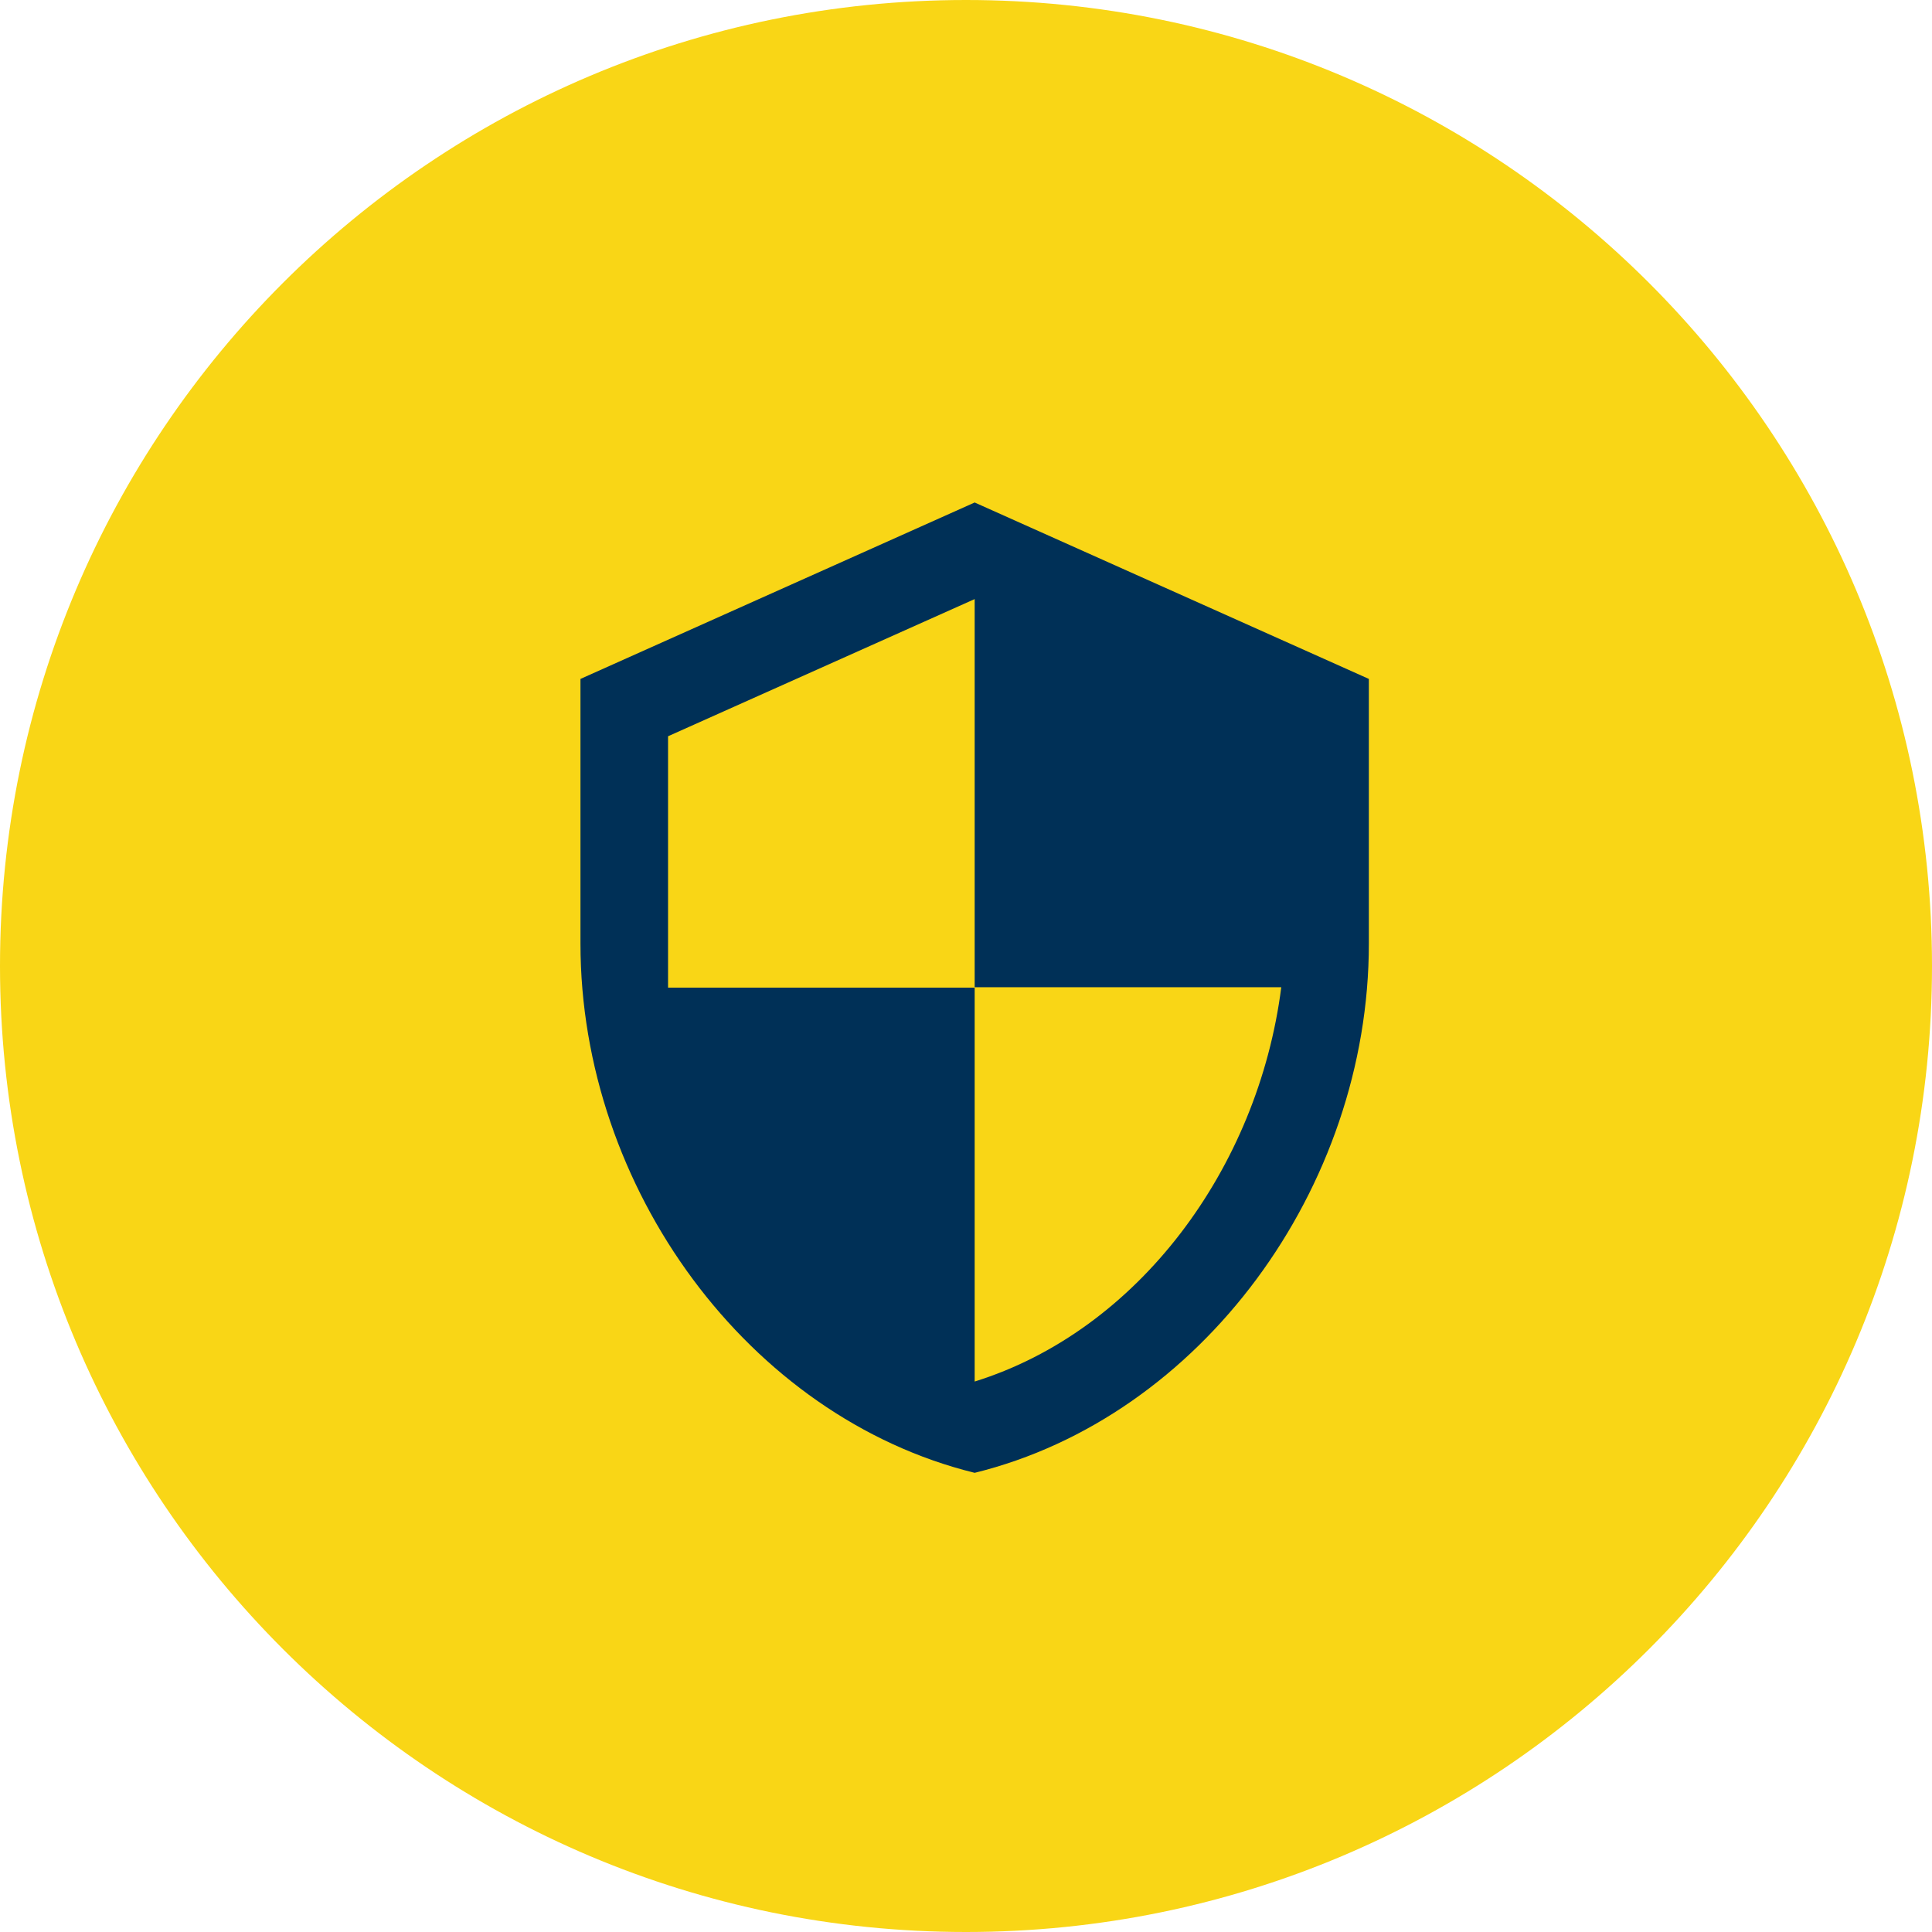
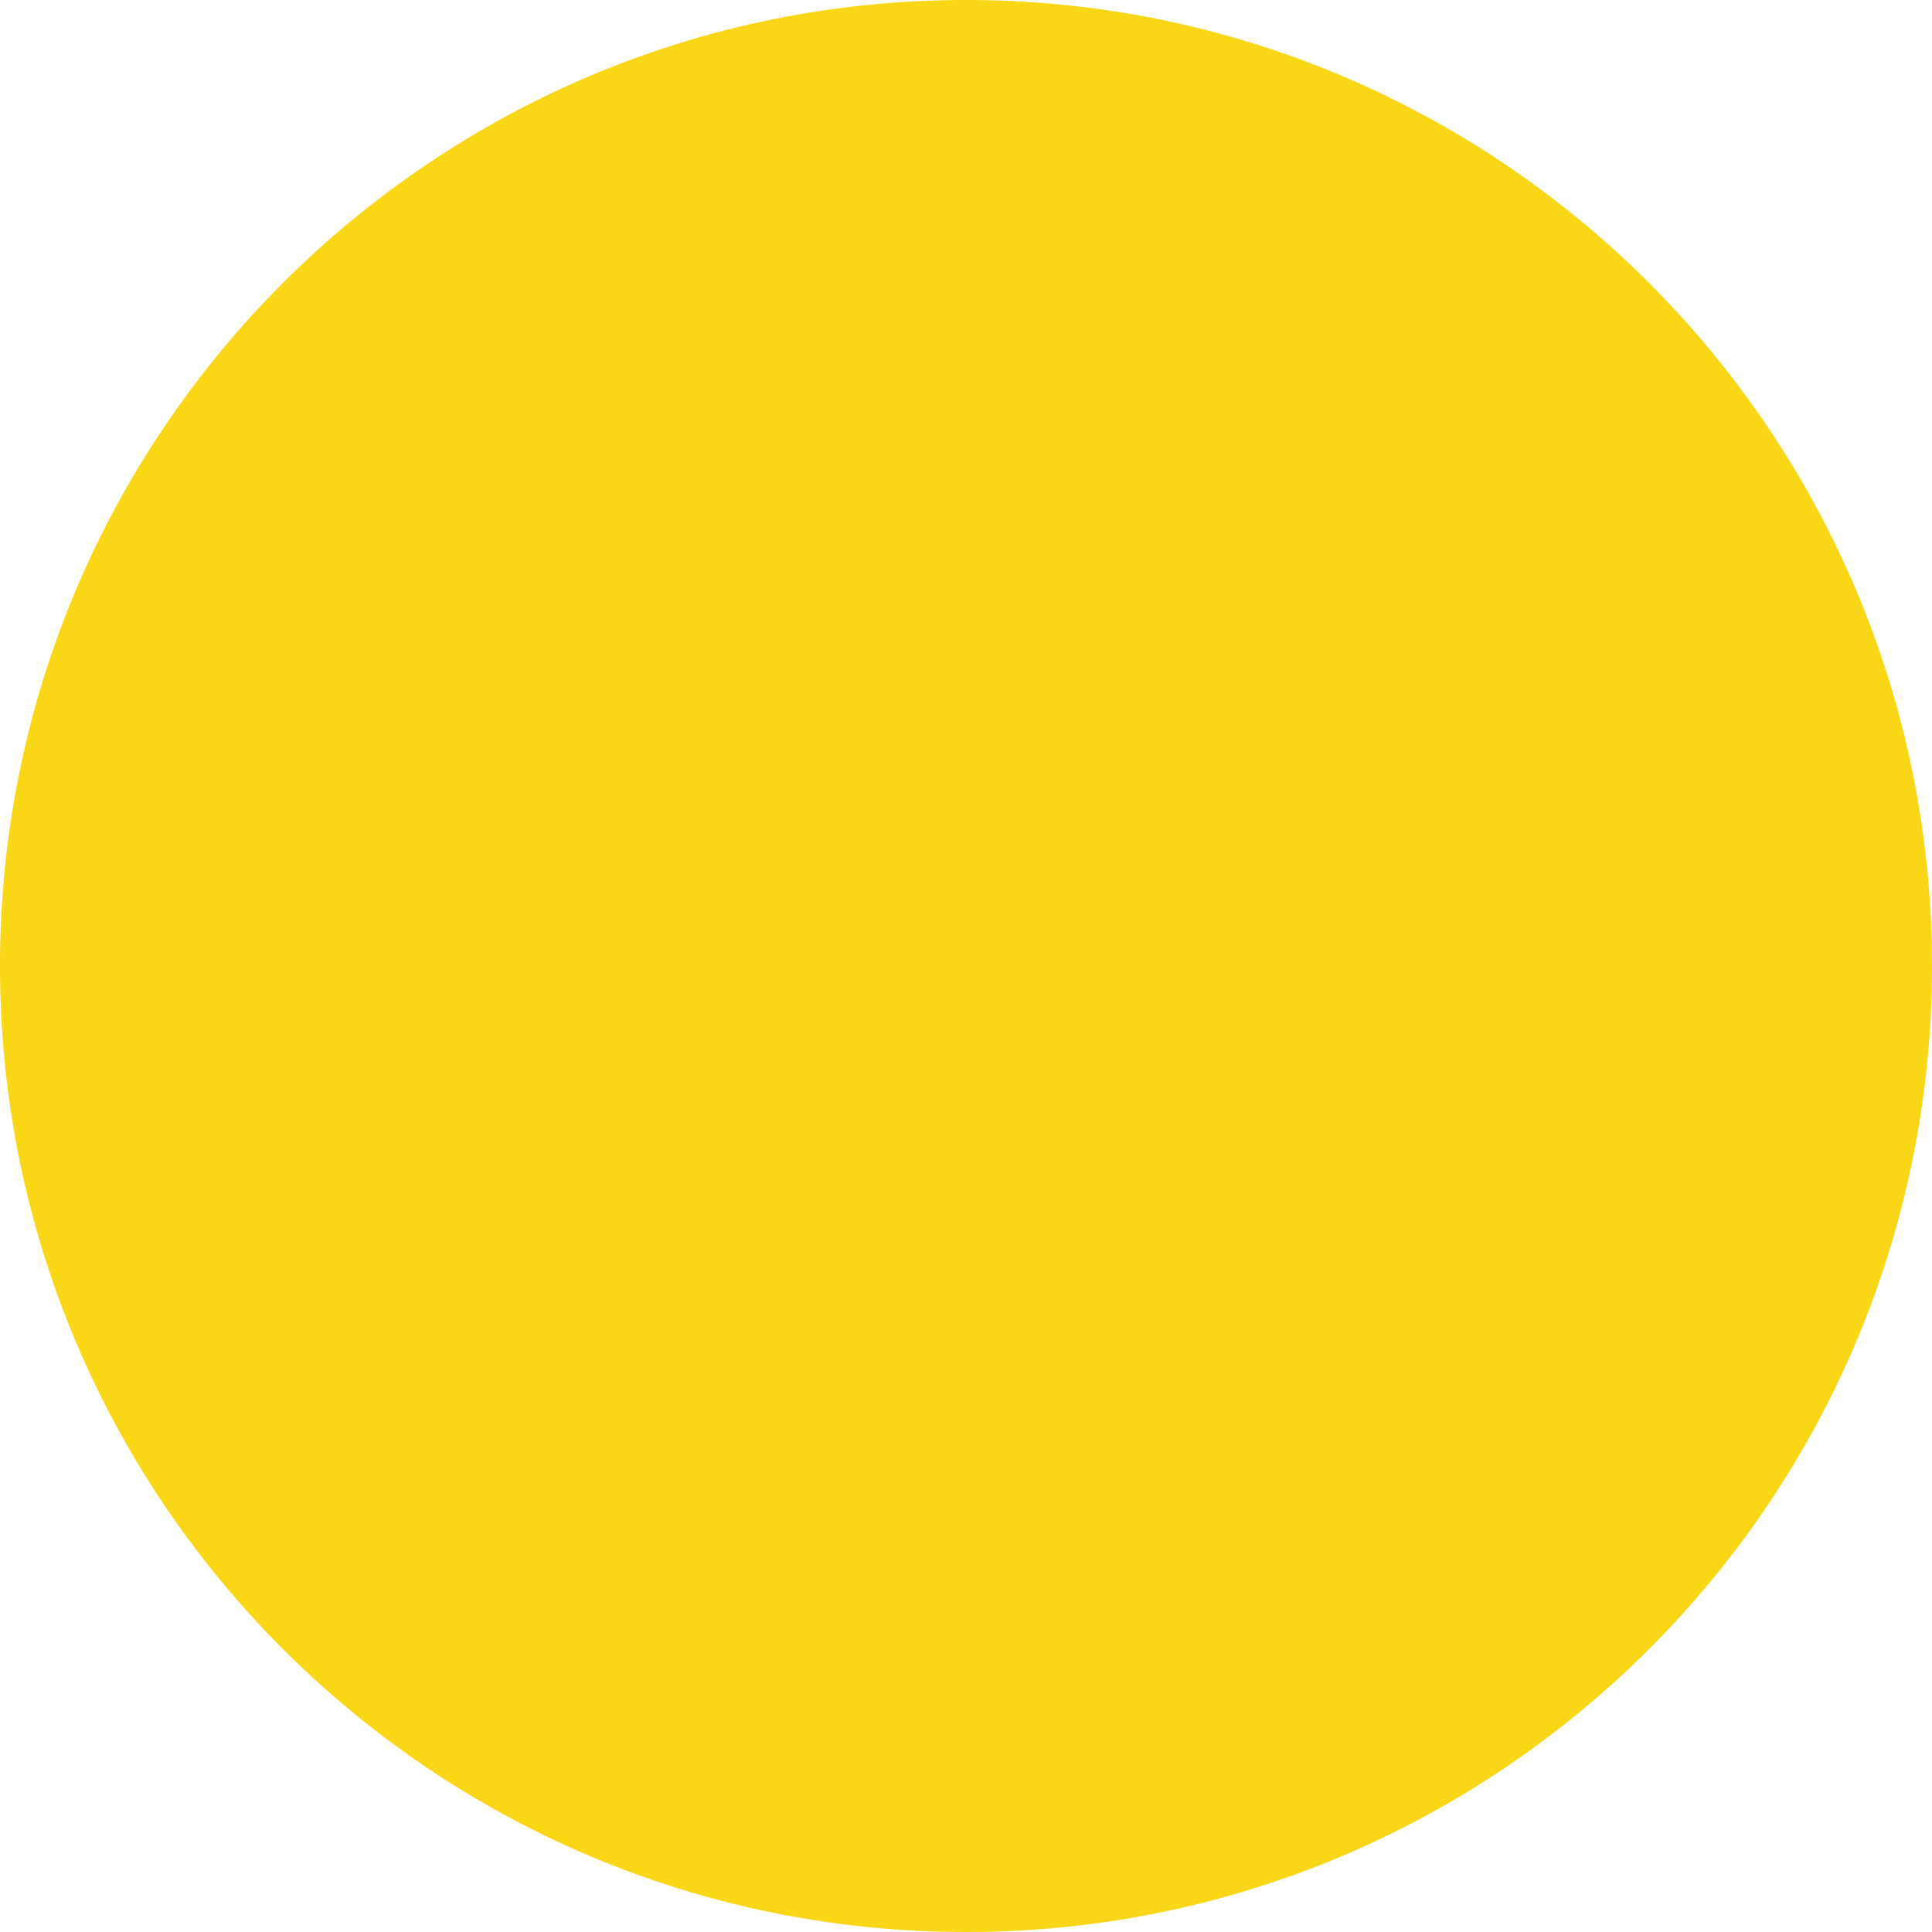
<svg xmlns="http://www.w3.org/2000/svg" width="223" height="223" overflow="hidden">
  <defs>
    <clipPath id="clip0">
      <rect x="2025" y="661" width="223" height="223" />
    </clipPath>
  </defs>
  <g clip-path="url(#clip0)" transform="translate(-2025 -661)">
    <path d="M2025 772.5C2025 710.92 2074.92 661 2136.5 661 2198.08 661 2248 710.92 2248 772.5 2248 834.08 2198.08 884 2136.5 884 2074.92 884 2025 834.08 2025 772.5Z" fill="#F9D616" fill-rule="evenodd" />
-     <path d="M2137.5 719 2092 739.364 2092 769.909C2092 798.164 2111.41 824.586 2137.5 831 2163.59 824.586 2183 798.164 2183 769.909L2183 739.364 2137.5 719ZM2137.5 774.949 2172.89 774.949C2170.21 795.924 2156.31 814.607 2137.5 820.462L2137.5 775 2102.11 775 2102.11 745.982 2137.5 730.149 2137.5 774.949Z" fill="#003057" fill-rule="evenodd" />
  </g>
</svg>